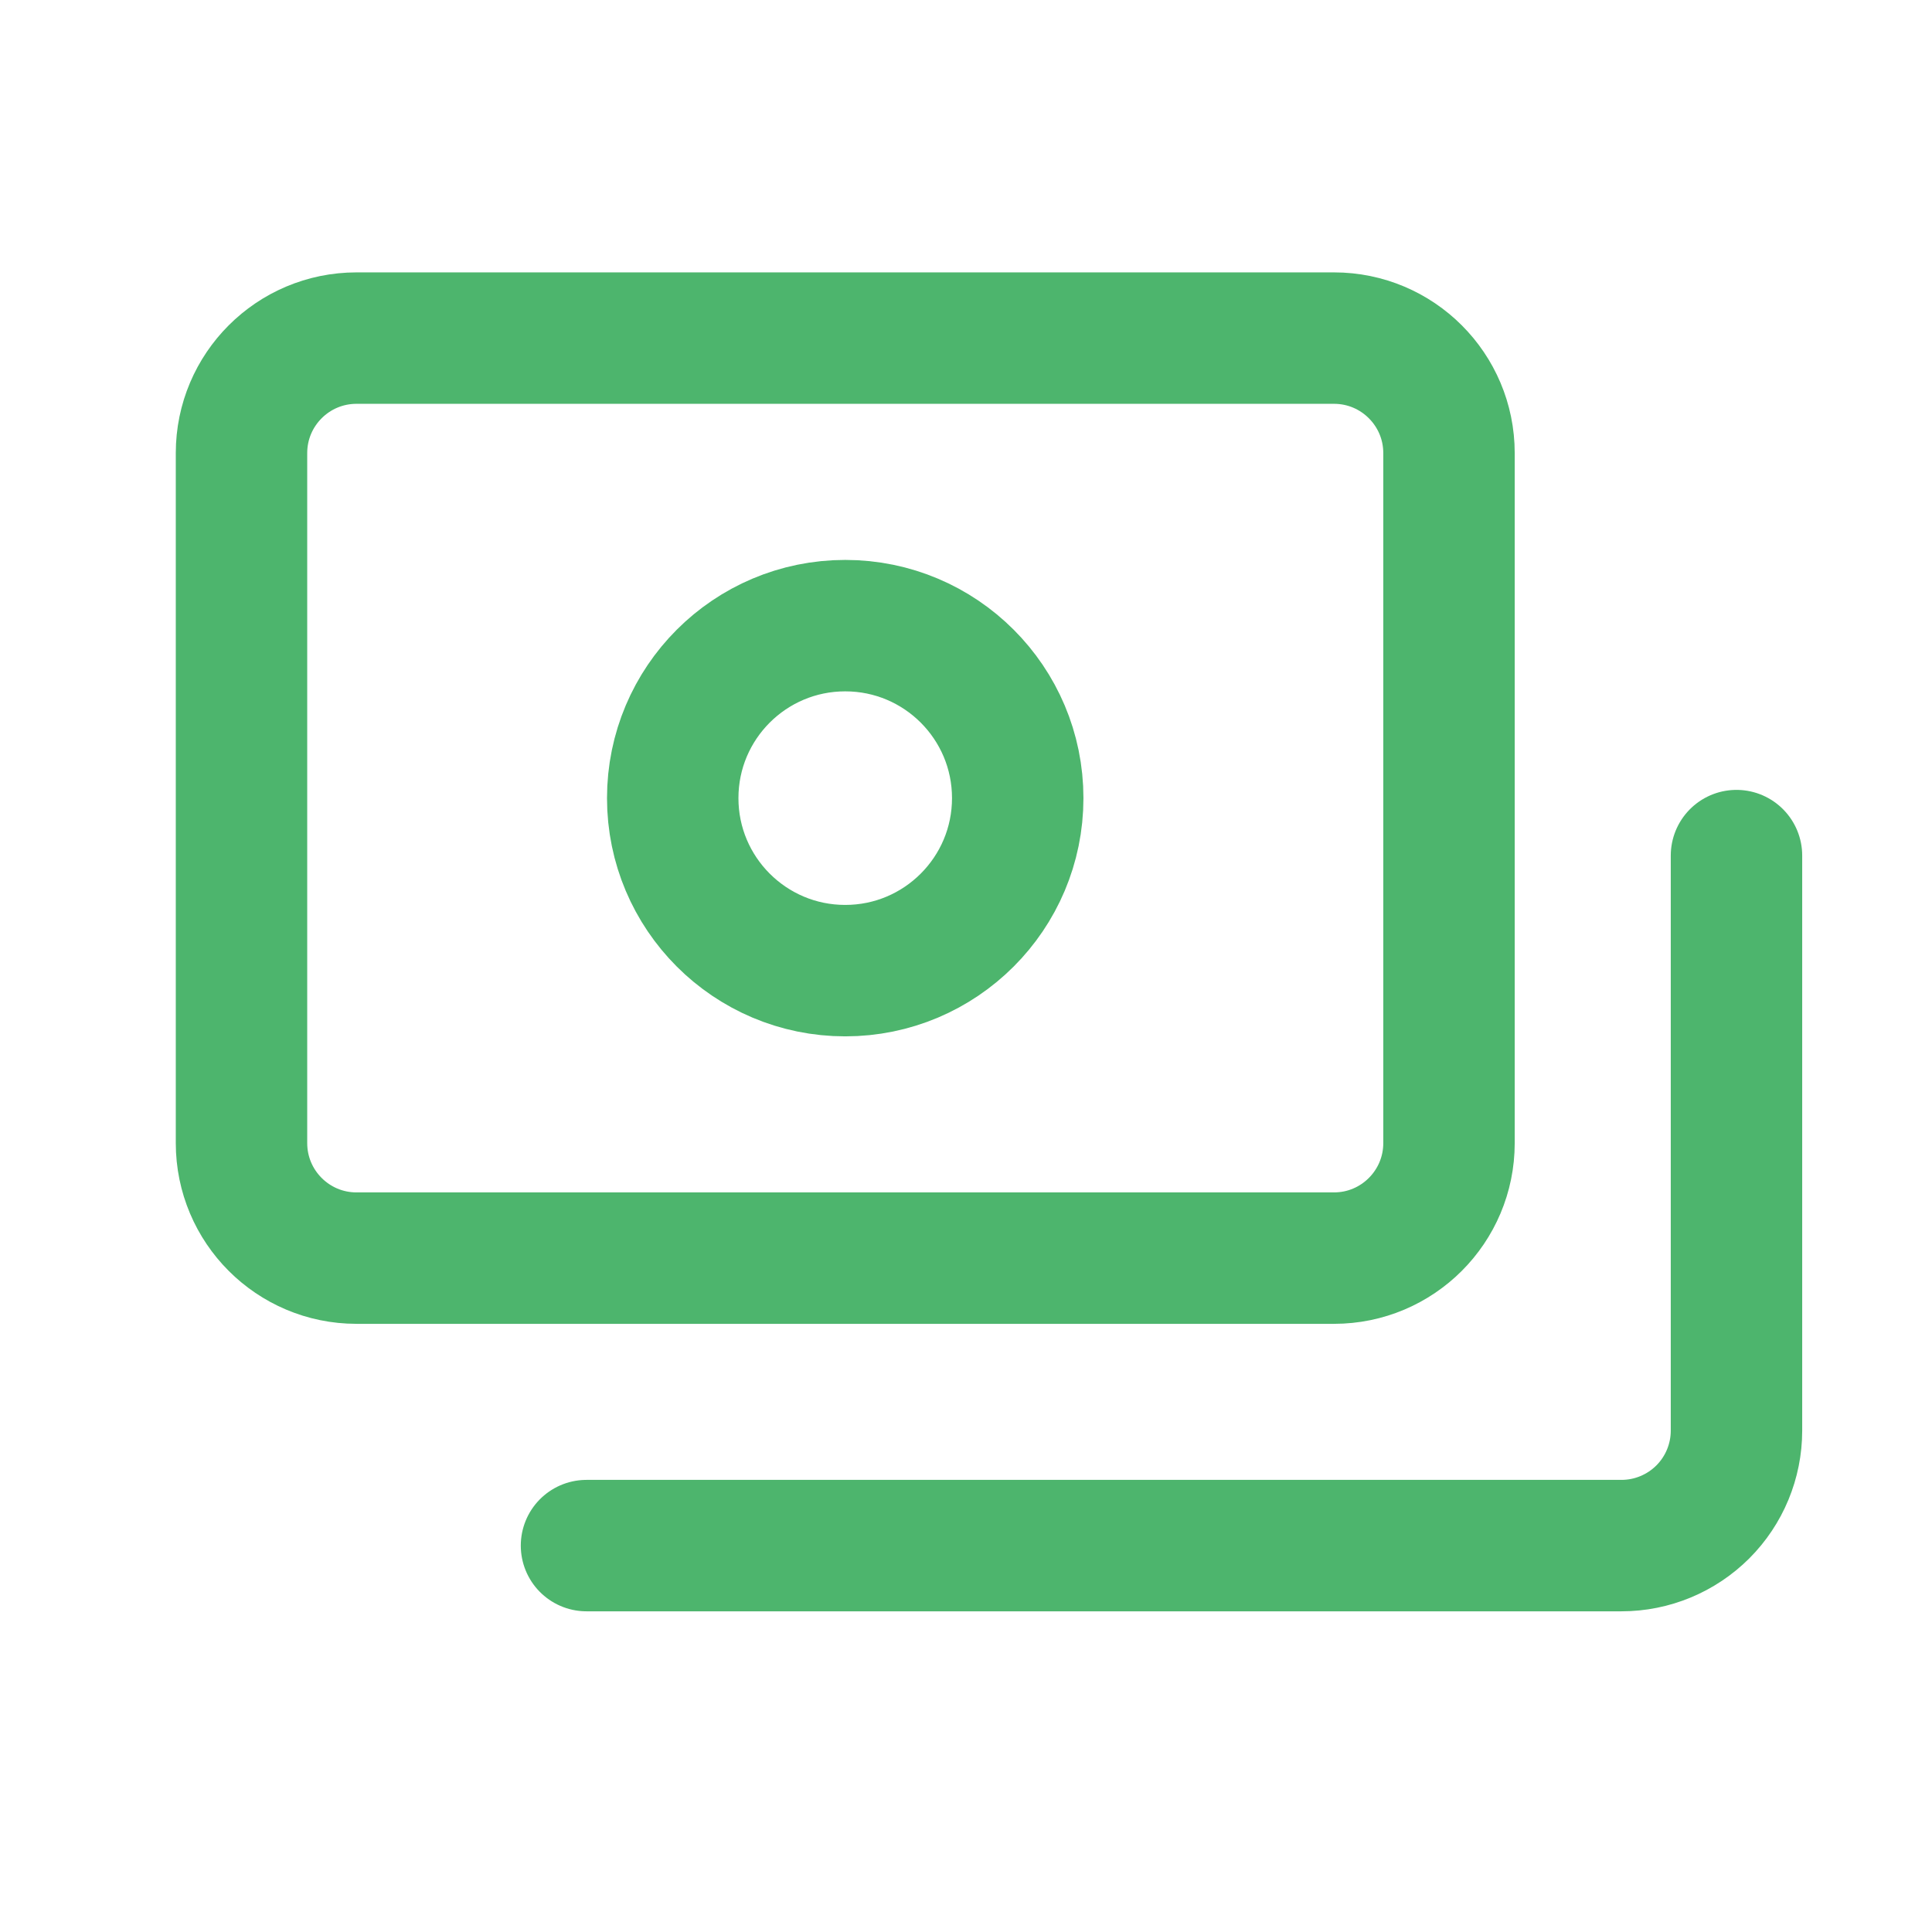
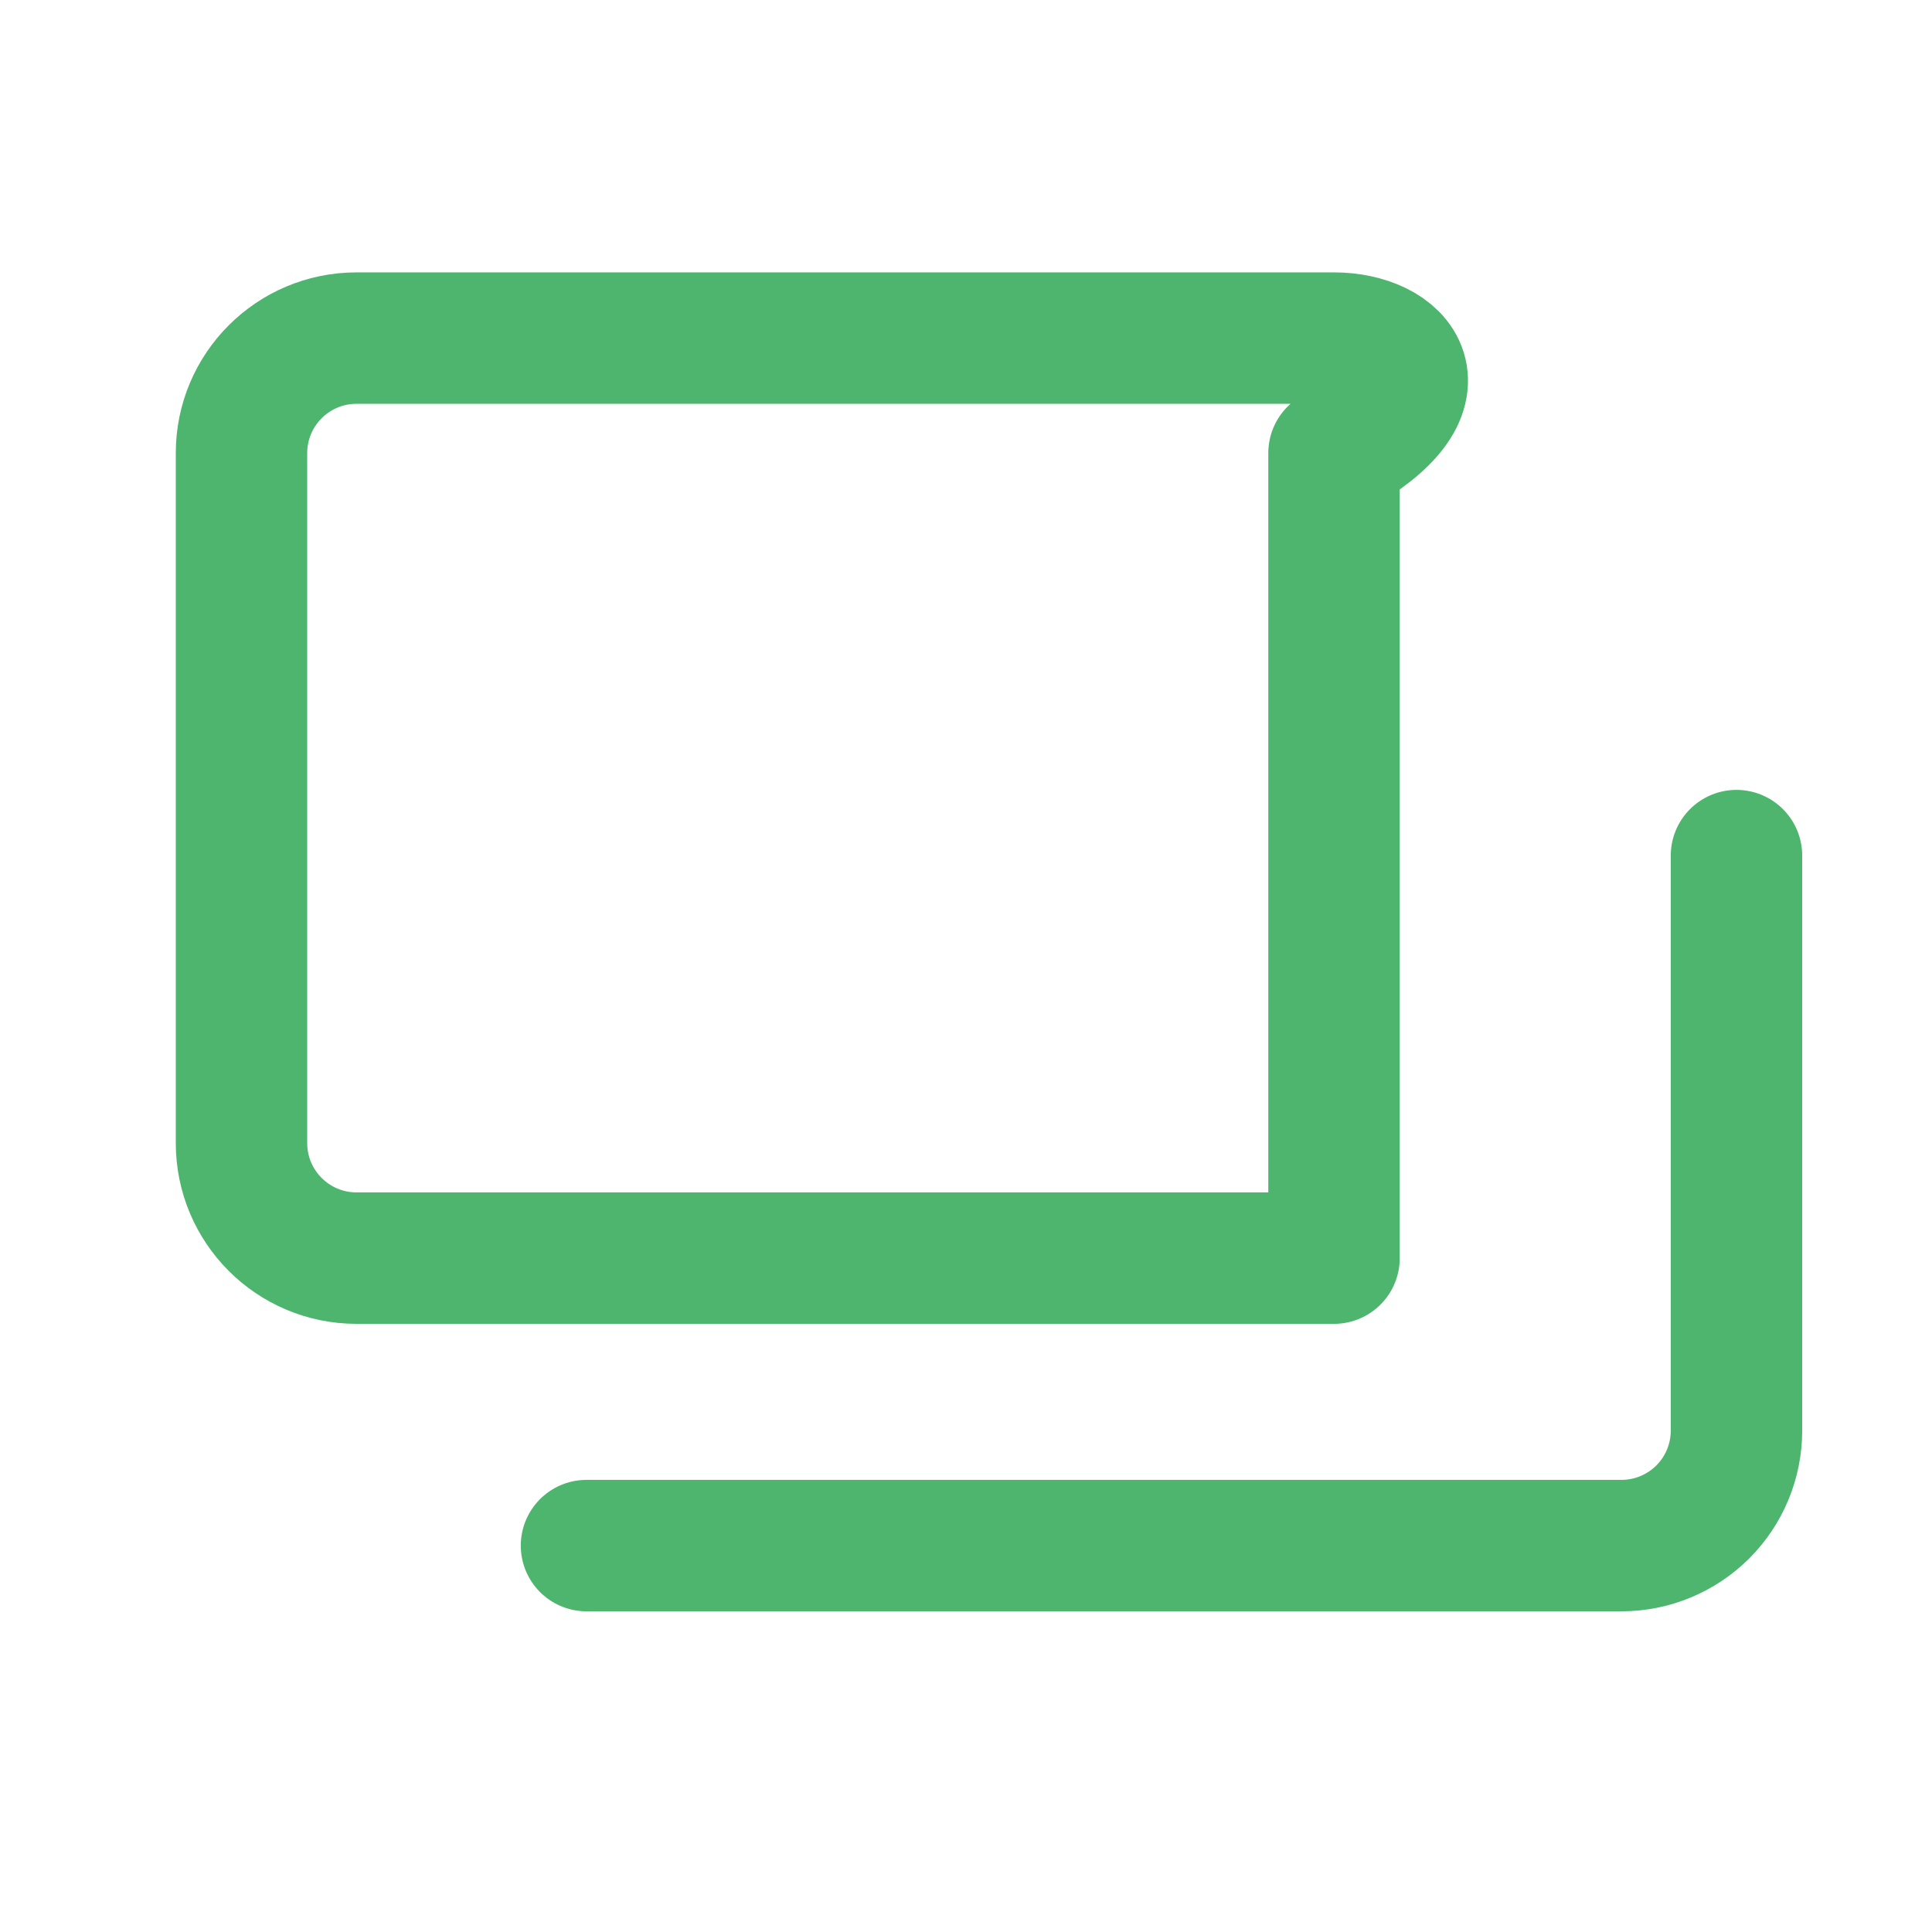
<svg xmlns="http://www.w3.org/2000/svg" width="35" height="35" viewBox="0 0 35 35" fill="none">
-   <path d="M24.167 6.125H6.458C5.308 6.125 4.375 7.058 4.375 8.208L4.375 20.708C4.375 21.859 5.308 22.792 6.458 22.792H24.167C25.317 22.792 26.25 21.859 26.25 20.708V8.208C26.25 7.058 25.317 6.125 24.167 6.125Z" stroke="#4DB56D" stroke-width="2.381" stroke-linecap="round" stroke-linejoin="round" />
-   <path d="M15.312 17.584C17.038 17.584 18.437 16.184 18.437 14.459C18.437 12.733 17.038 11.334 15.312 11.334C13.586 11.334 12.187 12.733 12.187 14.459C12.187 16.184 13.586 17.584 15.312 17.584Z" stroke="#4DB56D" stroke-width="2.381" stroke-linecap="round" stroke-linejoin="round" />
+   <path d="M24.167 6.125H6.458C5.308 6.125 4.375 7.058 4.375 8.208L4.375 20.708C4.375 21.859 5.308 22.792 6.458 22.792H24.167V8.208C26.25 7.058 25.317 6.125 24.167 6.125Z" stroke="#4DB56D" stroke-width="2.381" stroke-linecap="round" stroke-linejoin="round" />
  <path d="M10.625 28H29.375C29.927 28 30.457 27.78 30.848 27.39C31.239 26.999 31.458 26.469 31.458 25.917V15.5" stroke="#4DB56D" stroke-width="2.381" stroke-linecap="round" stroke-linejoin="round" />
</svg>